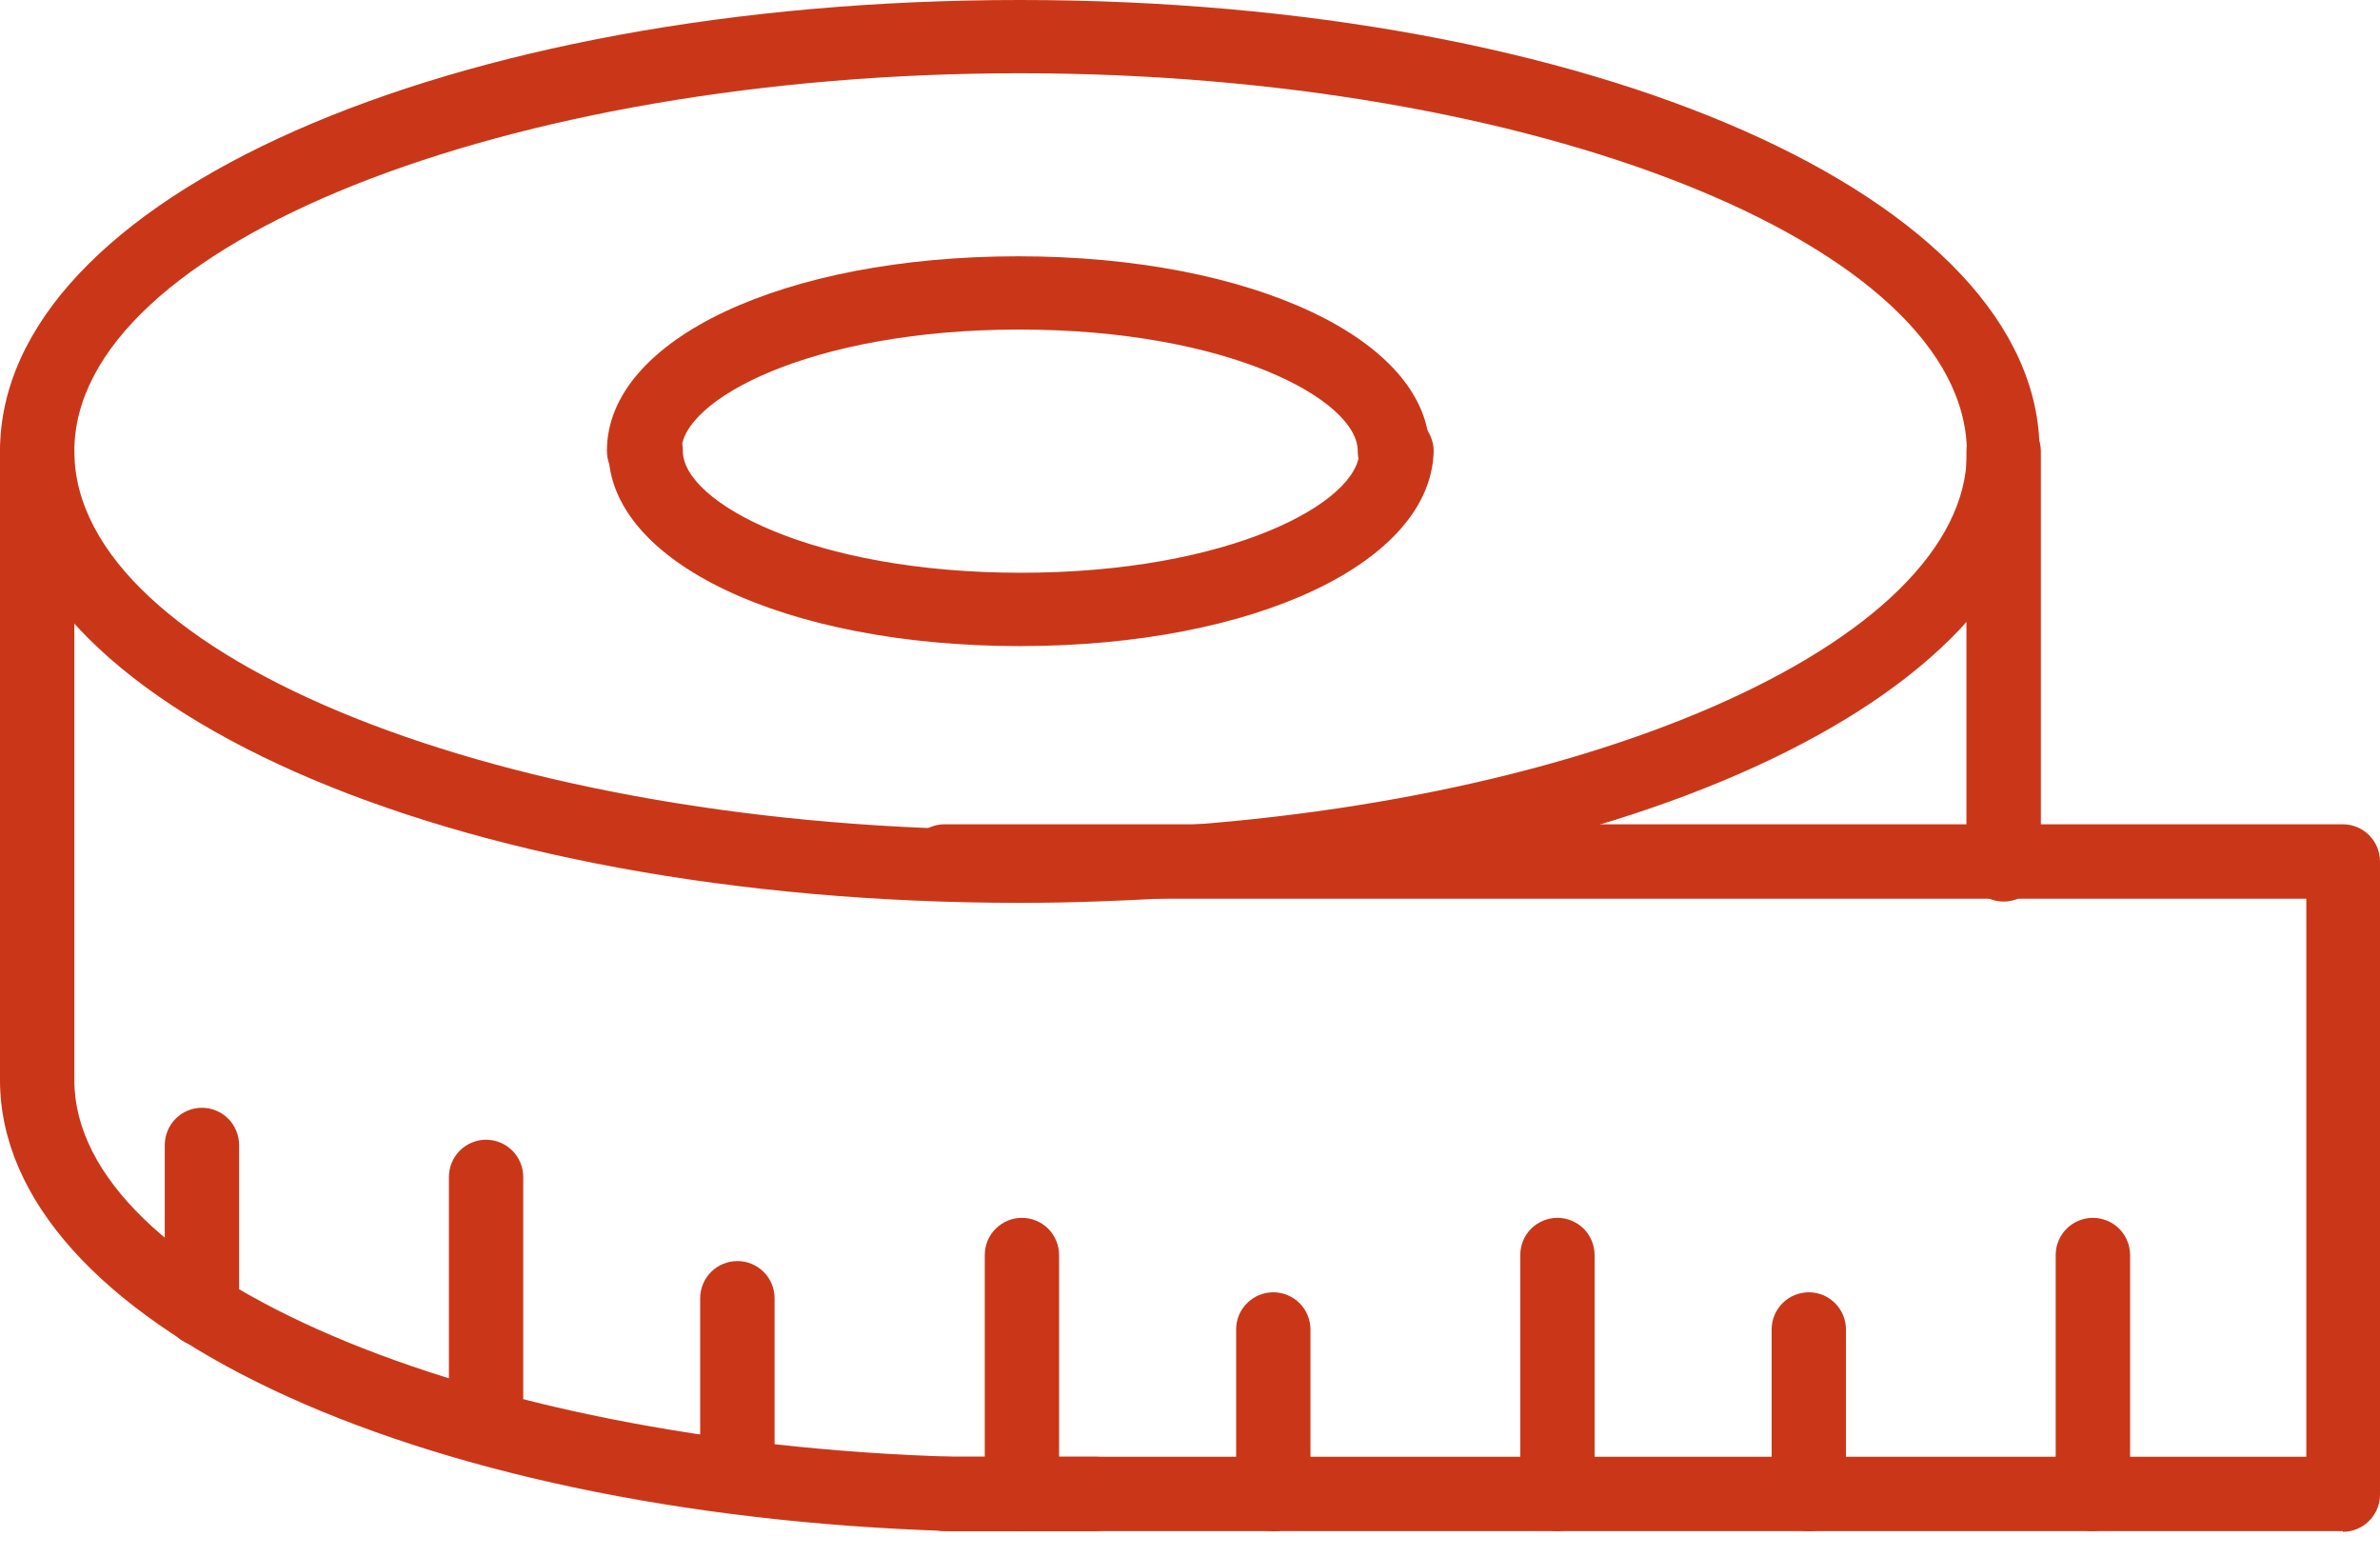
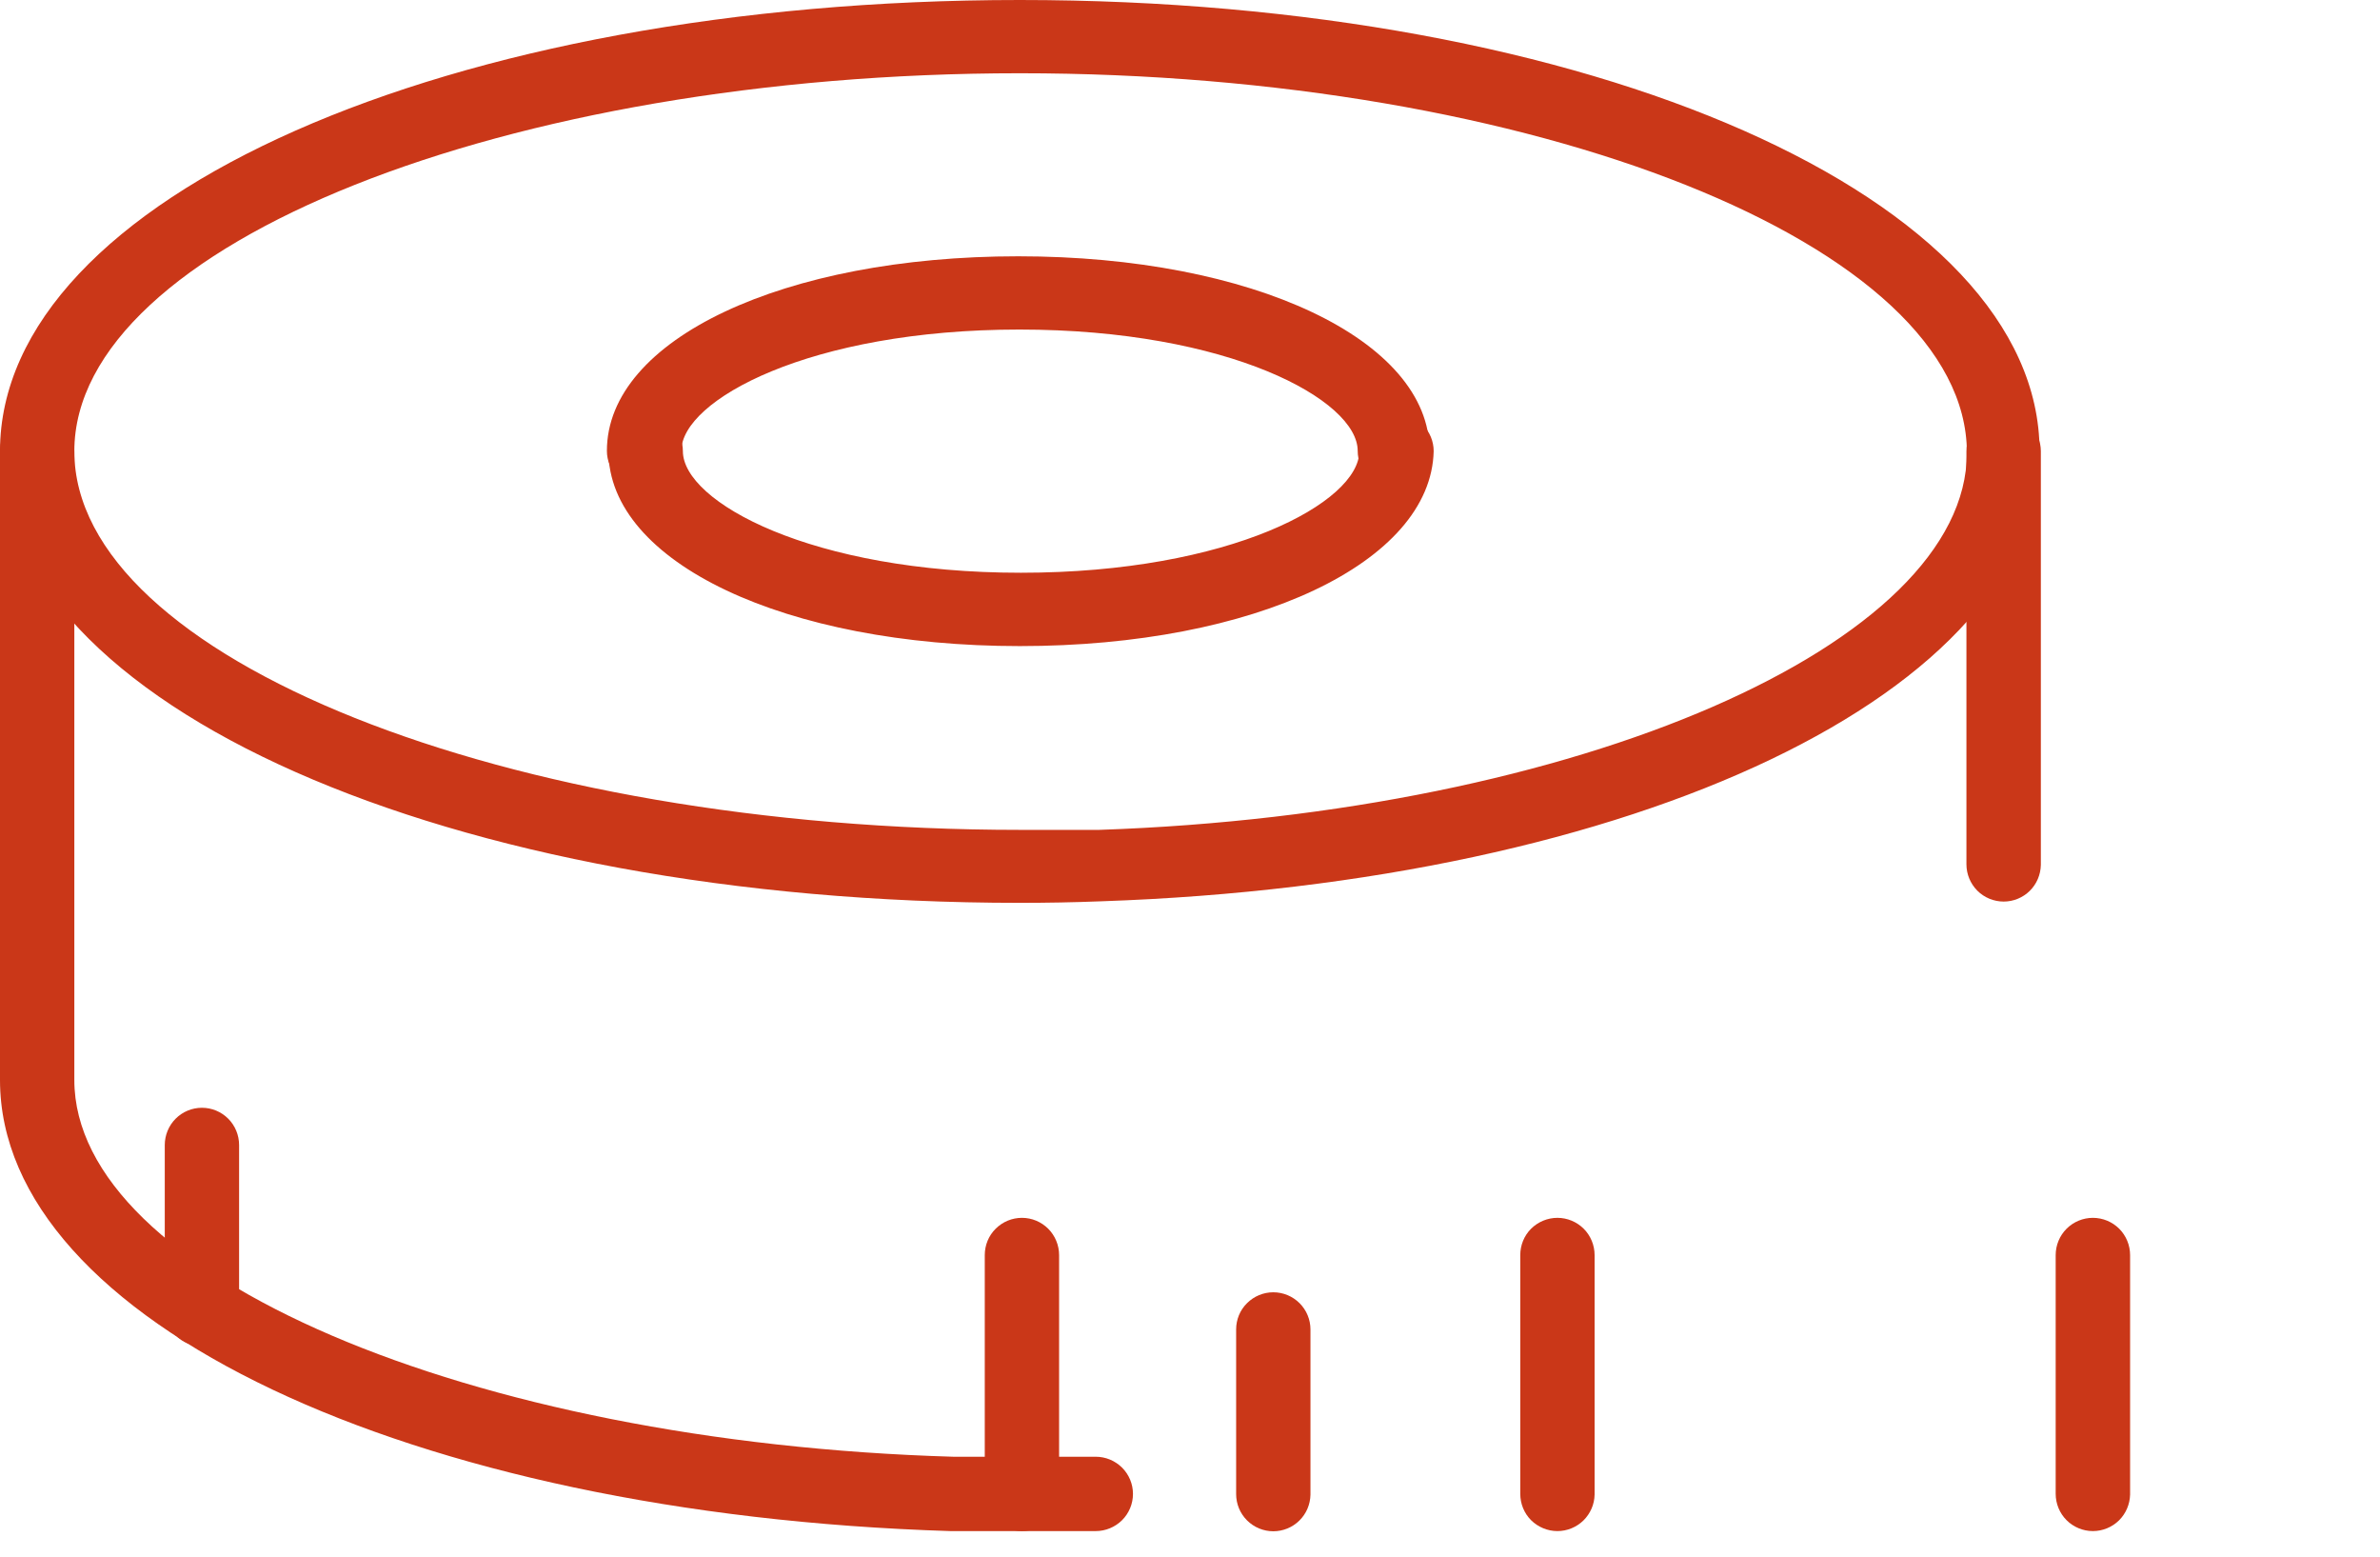
<svg xmlns="http://www.w3.org/2000/svg" width="26" height="17" viewBox="0 0 26 17" fill="none">
  <path d="M11.164 16.721H10.383C4.469 16.538 0 14.422 0 11.794V4.928C0 4.82 0.043 4.717 0.119 4.64C0.195 4.564 0.298 4.521 0.406 4.521C0.514 4.521 0.617 4.564 0.693 4.64C0.77 4.717 0.812 4.82 0.812 4.928V11.794C0.812 13.91 5.121 15.754 10.414 15.909H11.97C12.078 15.909 12.181 15.952 12.258 16.028C12.334 16.104 12.377 16.207 12.377 16.315C12.377 16.423 12.334 16.526 12.258 16.602C12.181 16.678 12.078 16.721 11.97 16.721H11.164Z" fill="#CA3718" />
  <path d="M21.889 9.846C21.781 9.846 21.677 9.803 21.601 9.727C21.525 9.65 21.482 9.547 21.482 9.439V4.928C21.482 4.82 21.525 4.717 21.601 4.64C21.677 4.564 21.781 4.521 21.889 4.521C21.996 4.521 22.099 4.564 22.176 4.64C22.252 4.717 22.295 4.82 22.295 4.928V9.445C22.293 9.552 22.25 9.654 22.174 9.729C22.098 9.804 21.995 9.846 21.889 9.846Z" fill="#CA3718" />
  <path d="M11.141 9.86C4.895 9.86 0 7.694 0 4.928C0 2.161 4.895 0 11.141 0C17.386 0 22.281 2.165 22.281 4.928C22.281 7.548 17.869 9.644 12.031 9.843C11.72 9.855 11.428 9.86 11.141 9.86ZM11.141 0.8C5.54 0.8 0.812 2.673 0.812 4.928C0.812 7.182 5.54 9.063 11.141 9.063H12.008C17.237 8.885 21.487 7.032 21.487 4.944C21.486 2.673 16.75 0.8 11.141 0.8ZM11.141 7.056C8.581 7.056 6.647 6.142 6.647 4.927C6.647 4.819 6.69 4.716 6.766 4.64C6.843 4.564 6.946 4.521 7.054 4.521C7.161 4.521 7.265 4.564 7.341 4.64C7.417 4.716 7.46 4.819 7.46 4.927C7.46 5.481 8.866 6.255 11.153 6.255C13.44 6.255 14.85 5.484 14.85 4.927C14.85 4.819 14.892 4.716 14.969 4.64C15.045 4.564 15.148 4.521 15.256 4.521C15.364 4.521 15.467 4.564 15.543 4.64C15.619 4.716 15.662 4.819 15.662 4.927C15.634 6.143 13.707 7.056 11.141 7.056Z" fill="#CA3718" />
-   <path d="M15.239 5.33C15.131 5.33 15.027 5.287 14.951 5.211C14.875 5.135 14.832 5.032 14.832 4.924C14.832 4.37 13.427 3.599 11.136 3.599C8.845 3.599 7.443 4.371 7.443 4.924C7.443 5.032 7.4 5.135 7.324 5.211C7.247 5.287 7.144 5.33 7.036 5.33C6.929 5.33 6.825 5.287 6.749 5.211C6.673 5.135 6.63 5.032 6.63 4.924C6.63 3.705 8.564 2.799 11.123 2.799C13.683 2.799 15.617 3.713 15.617 4.924C15.617 5.027 15.578 5.126 15.508 5.202C15.438 5.277 15.341 5.323 15.239 5.33Z" fill="#CA3718" />
-   <path d="M25.594 16.721H10.315C10.207 16.721 10.104 16.678 10.027 16.602C9.951 16.526 9.908 16.423 9.908 16.315C9.908 16.207 9.951 16.104 10.027 16.028C10.104 15.952 10.207 15.909 10.315 15.909H25.195V9.815H10.319C10.211 9.815 10.108 9.772 10.032 9.696C9.955 9.62 9.913 9.516 9.913 9.409C9.913 9.301 9.955 9.197 10.032 9.121C10.108 9.045 10.211 9.002 10.319 9.002H25.594C25.701 9.002 25.805 9.045 25.881 9.121C25.957 9.197 26 9.301 26 9.409V16.323C26 16.431 25.957 16.534 25.881 16.61C25.805 16.686 25.701 16.729 25.594 16.729V16.721Z" fill="#CA3718" />
+   <path d="M15.239 5.33C15.131 5.33 15.027 5.287 14.951 5.211C14.875 5.135 14.832 5.032 14.832 4.924C14.832 4.37 13.427 3.599 11.136 3.599C8.845 3.599 7.443 4.371 7.443 4.924C7.443 5.032 7.4 5.135 7.324 5.211C7.247 5.287 7.144 5.33 7.036 5.33C6.929 5.33 6.825 5.287 6.749 5.211C6.673 5.135 6.63 5.032 6.63 4.924C6.63 3.705 8.564 2.799 11.123 2.799C13.683 2.799 15.617 3.713 15.617 4.924C15.438 5.277 15.341 5.323 15.239 5.33Z" fill="#CA3718" />
  <path d="M22.863 16.721C22.756 16.721 22.652 16.678 22.576 16.602C22.5 16.526 22.457 16.422 22.457 16.314V13.707C22.457 13.599 22.5 13.495 22.576 13.419C22.652 13.343 22.756 13.3 22.863 13.3C22.971 13.3 23.075 13.343 23.151 13.419C23.227 13.495 23.27 13.599 23.27 13.707V16.323C23.267 16.429 23.224 16.53 23.148 16.605C23.072 16.679 22.97 16.721 22.863 16.721Z" fill="#CA3718" />
-   <path d="M19.76 16.723C19.652 16.723 19.549 16.68 19.473 16.604C19.397 16.527 19.354 16.424 19.354 16.316V14.519C19.354 14.411 19.397 14.308 19.473 14.232C19.549 14.156 19.652 14.113 19.76 14.113C19.868 14.113 19.971 14.156 20.047 14.232C20.123 14.308 20.166 14.411 20.166 14.519V16.323C20.165 16.43 20.121 16.531 20.045 16.606C19.969 16.681 19.867 16.723 19.76 16.723Z" fill="#CA3718" />
  <path d="M17.014 16.721C16.906 16.721 16.803 16.678 16.726 16.602C16.65 16.526 16.608 16.422 16.608 16.314V13.707C16.608 13.599 16.65 13.495 16.726 13.419C16.803 13.343 16.906 13.3 17.014 13.3C17.121 13.3 17.225 13.343 17.301 13.419C17.377 13.495 17.42 13.599 17.42 13.707V16.323C17.418 16.429 17.374 16.53 17.298 16.605C17.222 16.679 17.12 16.721 17.014 16.721Z" fill="#CA3718" />
  <path d="M13.91 16.723C13.802 16.723 13.699 16.68 13.623 16.604C13.546 16.527 13.504 16.424 13.504 16.316V14.519C13.504 14.411 13.546 14.308 13.623 14.232C13.699 14.156 13.802 14.113 13.91 14.113C14.017 14.113 14.121 14.156 14.197 14.232C14.273 14.308 14.316 14.411 14.316 14.519V16.323C14.314 16.43 14.271 16.531 14.195 16.606C14.119 16.681 14.016 16.723 13.91 16.723Z" fill="#CA3718" />
  <path d="M11.164 16.721C11.056 16.721 10.953 16.678 10.877 16.602C10.8 16.526 10.758 16.422 10.758 16.314V13.707C10.758 13.599 10.8 13.495 10.877 13.419C10.953 13.343 11.056 13.3 11.164 13.3C11.272 13.3 11.375 13.343 11.451 13.419C11.527 13.495 11.57 13.599 11.57 13.707V16.323C11.568 16.429 11.524 16.53 11.448 16.605C11.372 16.679 11.27 16.721 11.164 16.721Z" fill="#CA3718" />
-   <path d="M8.056 16.38C7.948 16.38 7.845 16.337 7.768 16.261C7.692 16.185 7.649 16.081 7.649 15.973V14.178C7.649 14.07 7.692 13.967 7.768 13.891C7.845 13.815 7.948 13.772 8.056 13.772C8.163 13.772 8.267 13.815 8.343 13.891C8.419 13.967 8.462 14.07 8.462 14.178V15.975C8.461 16.082 8.417 16.185 8.341 16.26C8.265 16.335 8.163 16.377 8.056 16.377V16.38Z" fill="#CA3718" />
-   <path d="M5.31 15.868C5.202 15.868 5.099 15.825 5.023 15.749C4.947 15.672 4.904 15.569 4.904 15.461V12.854C4.904 12.746 4.947 12.642 5.023 12.566C5.099 12.49 5.202 12.447 5.31 12.447C5.418 12.447 5.521 12.49 5.597 12.566C5.673 12.642 5.716 12.746 5.716 12.854V15.466C5.715 15.573 5.672 15.675 5.596 15.75C5.52 15.825 5.417 15.868 5.31 15.868Z" fill="#CA3718" />
  <path d="M2.206 14.703C2.098 14.703 1.995 14.66 1.919 14.584C1.843 14.507 1.8 14.404 1.8 14.296V12.505C1.8 12.397 1.843 12.293 1.919 12.217C1.995 12.141 2.098 12.098 2.206 12.098C2.314 12.098 2.417 12.141 2.493 12.217C2.569 12.293 2.612 12.397 2.612 12.505V14.304C2.61 14.411 2.566 14.512 2.49 14.586C2.414 14.661 2.312 14.703 2.206 14.703Z" fill="#CA3718" />
</svg>